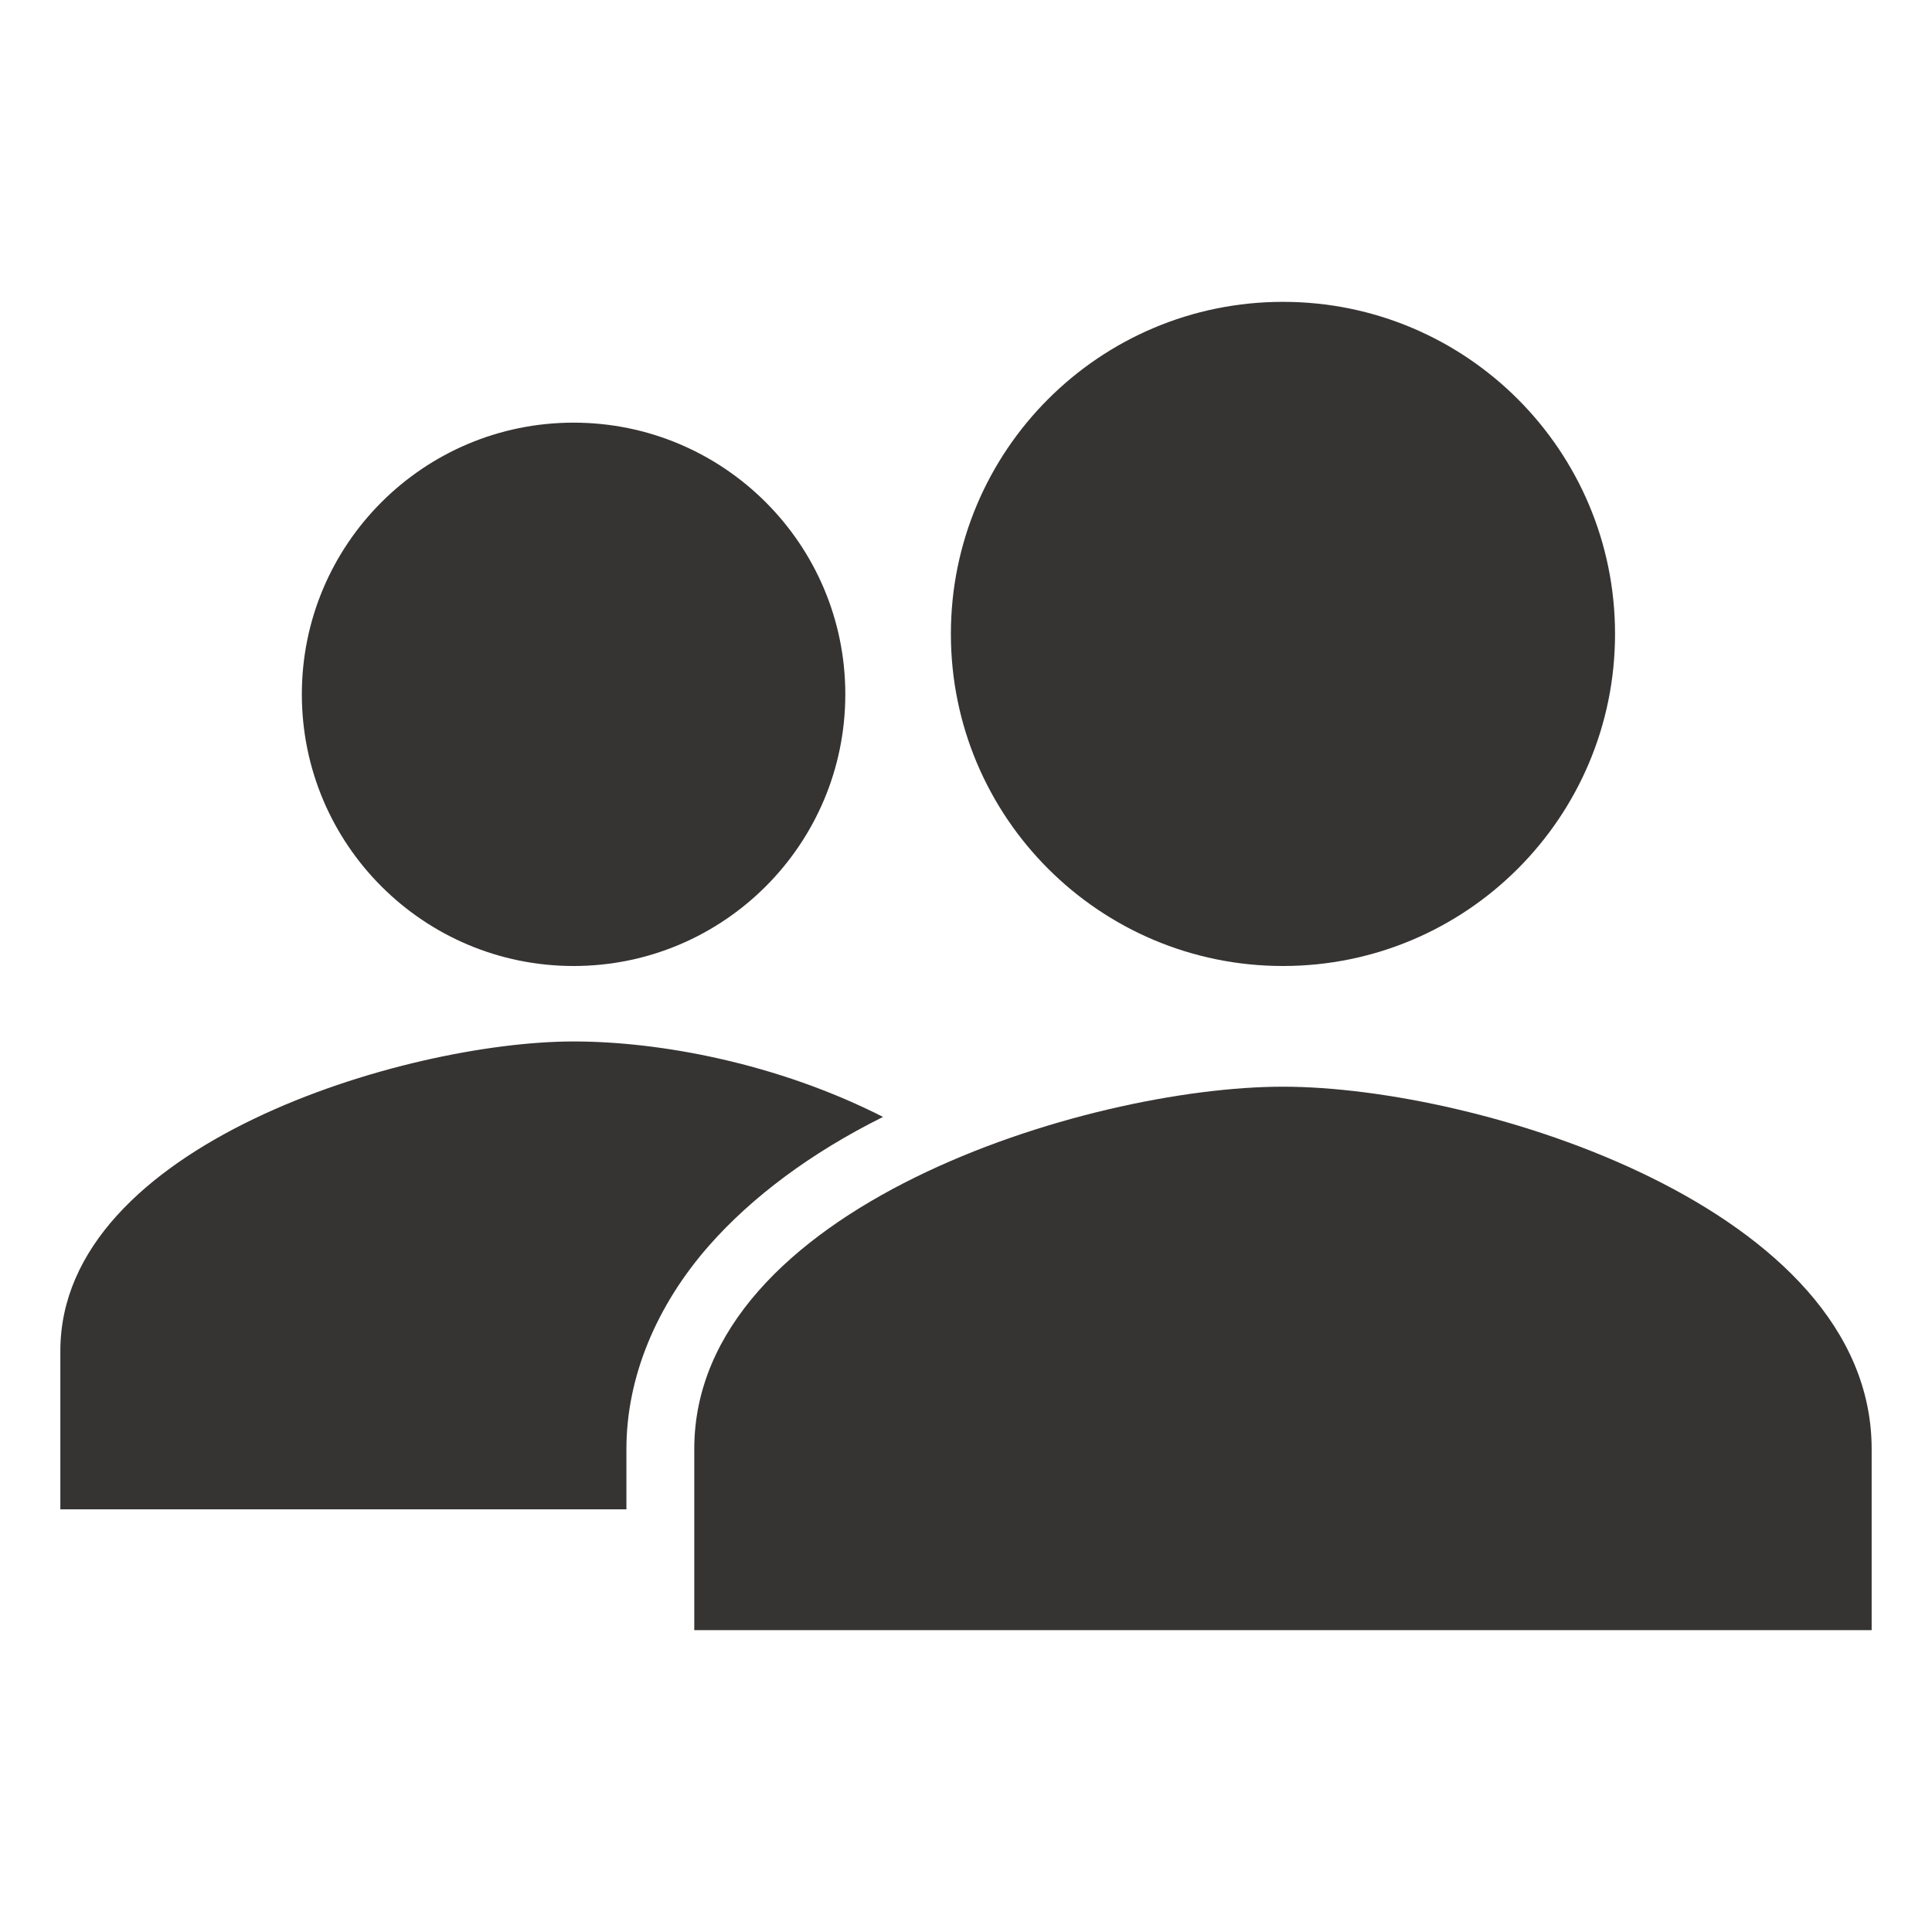
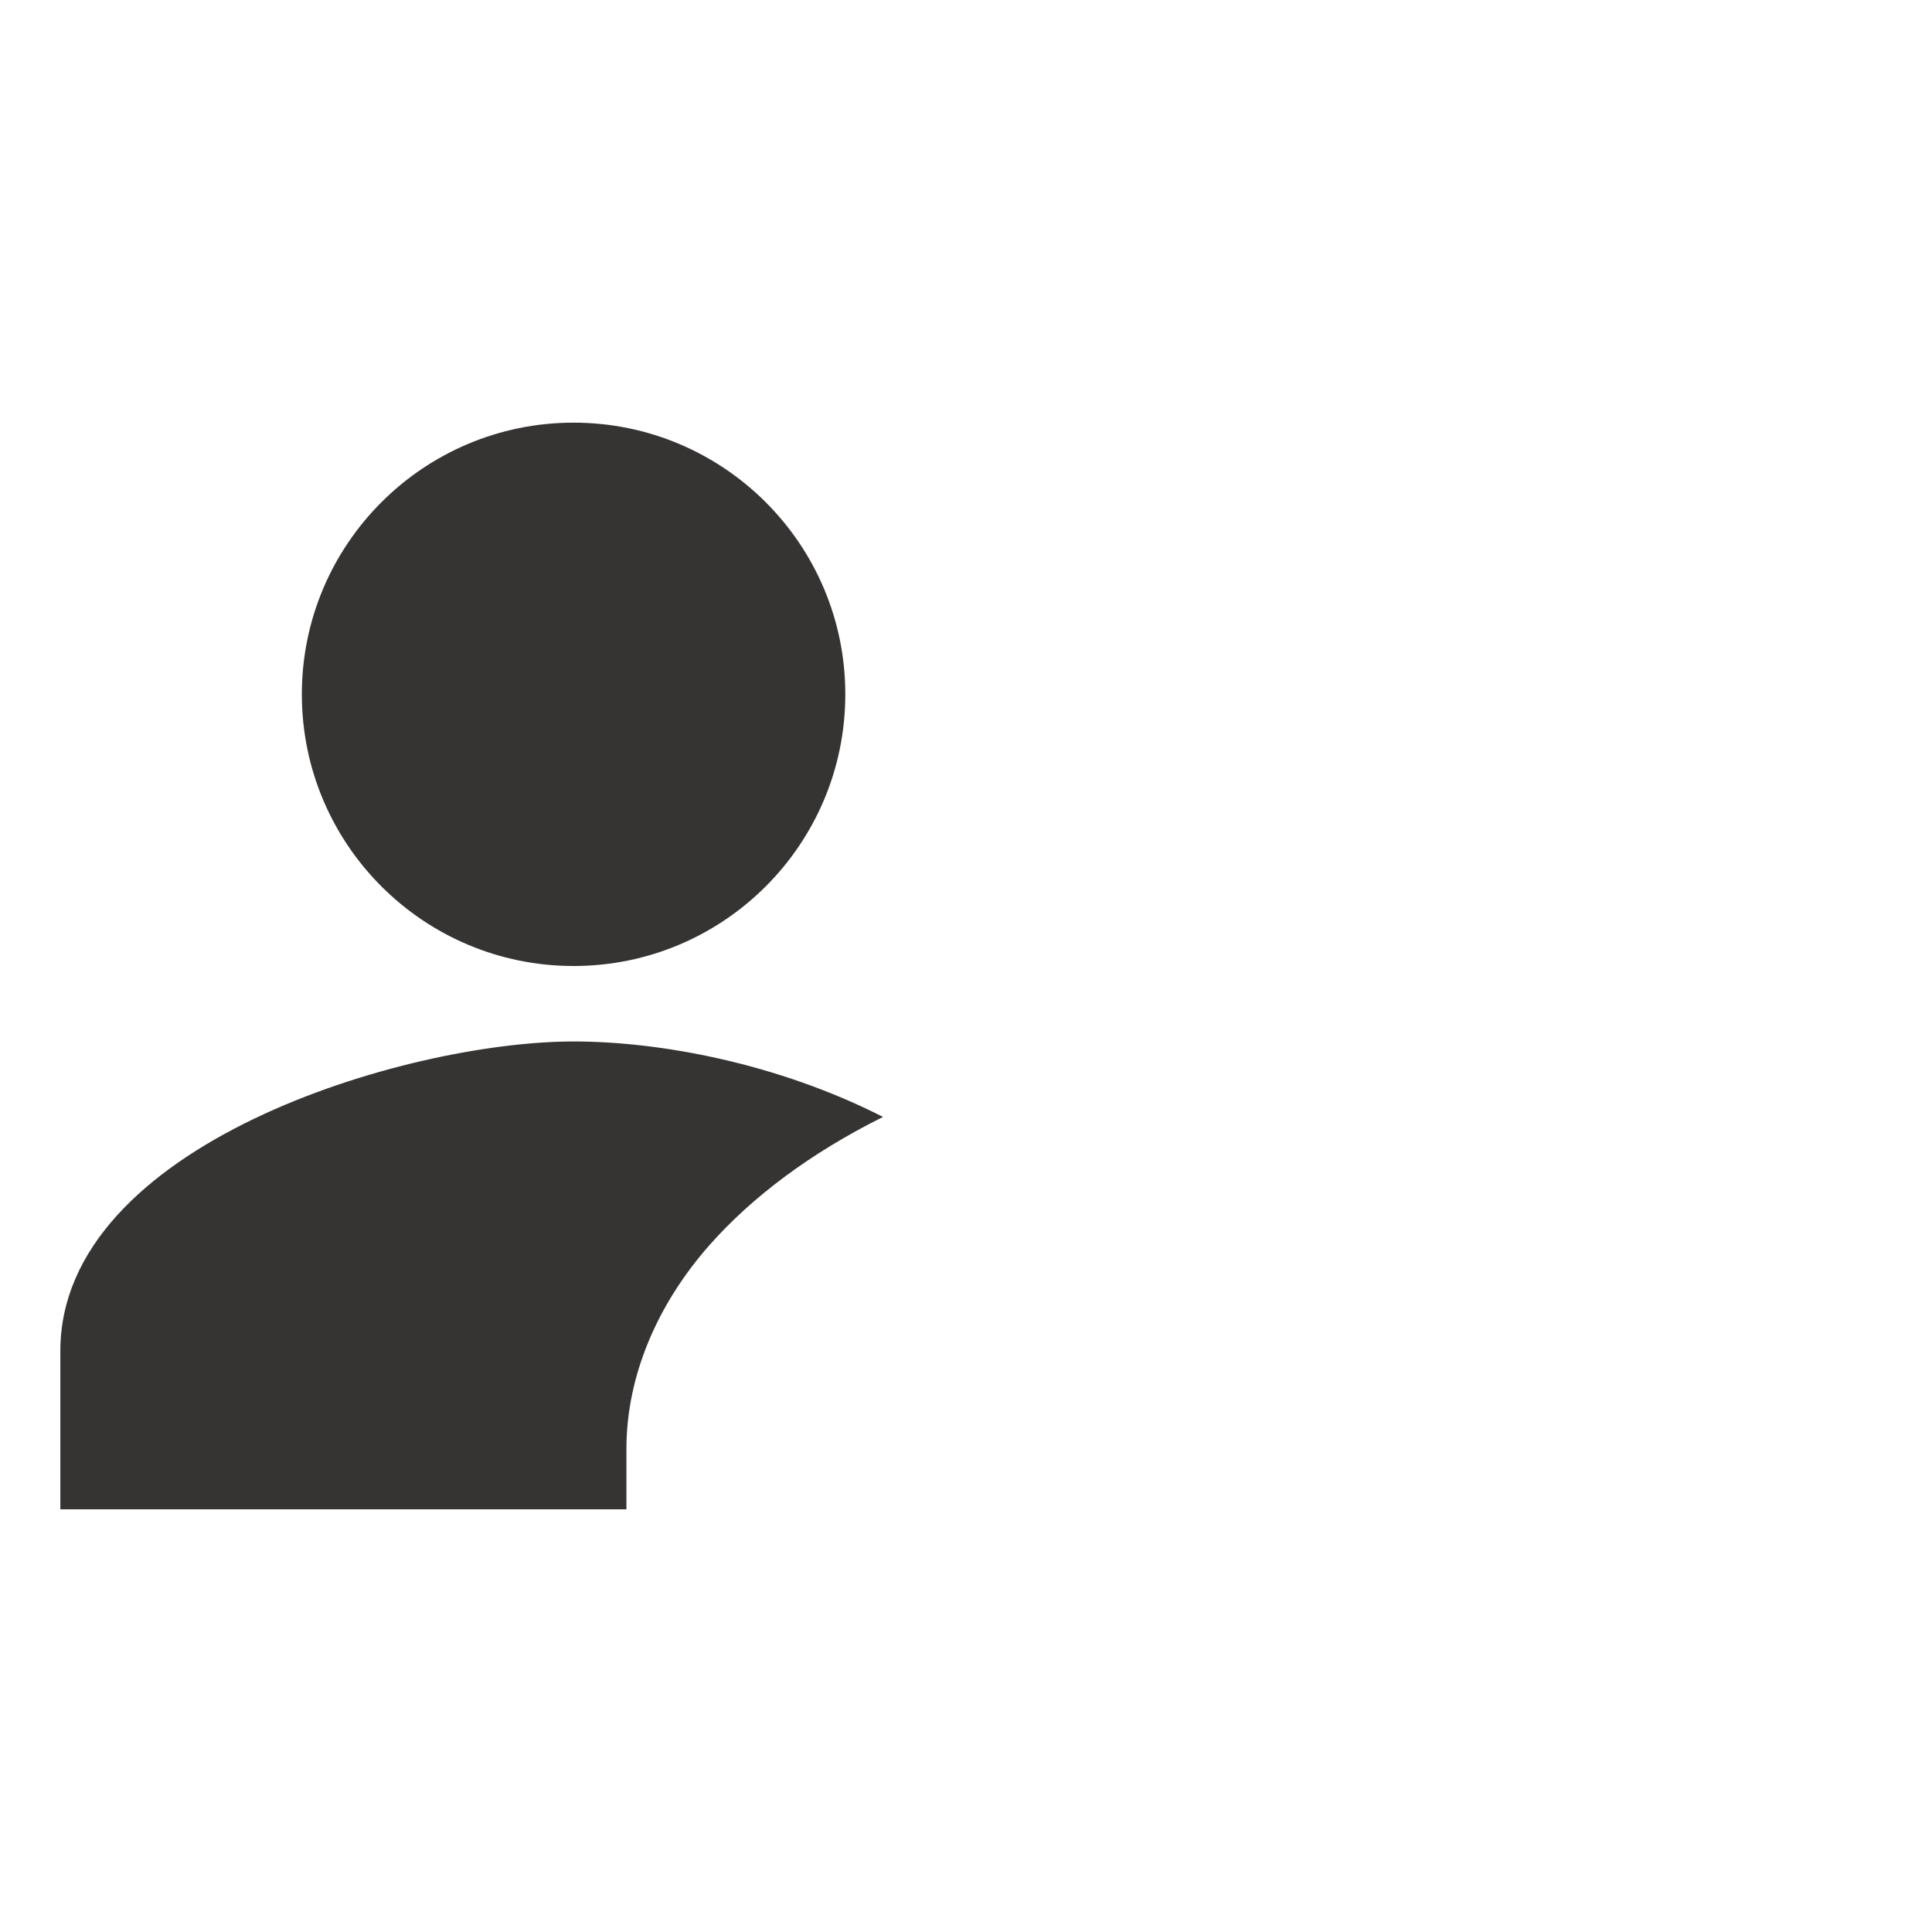
<svg xmlns="http://www.w3.org/2000/svg" width="17" height="17" viewBox="0 0 17 17" fill="none">
  <path d="M5.047 8.5C6.367 8.5 7.438 7.43 7.438 6.109C7.438 4.789 6.367 3.719 5.047 3.719C3.727 3.719 2.656 4.789 2.656 6.109C2.656 7.43 3.727 8.5 5.047 8.5Z" fill="#363333" />
  <path d="M7.77 9.828C6.835 9.353 5.803 9.164 5.047 9.164C3.567 9.164 0.531 10.072 0.531 11.887V13.281H5.512V12.748C5.512 12.117 5.777 11.484 6.242 10.957C6.613 10.536 7.132 10.145 7.77 9.828Z" fill="#363333" />
-   <path d="M11.289 9.562C9.56 9.562 6.109 10.63 6.109 12.75V14.344H16.469V12.75C16.469 10.63 13.018 9.562 11.289 9.562Z" fill="#363333" />
-   <path d="M11.289 8.5C12.903 8.5 14.211 7.192 14.211 5.578C14.211 3.964 12.903 2.656 11.289 2.656C9.675 2.656 8.367 3.964 8.367 5.578C8.367 7.192 9.675 8.5 11.289 8.5Z" fill="#363333" />
</svg>